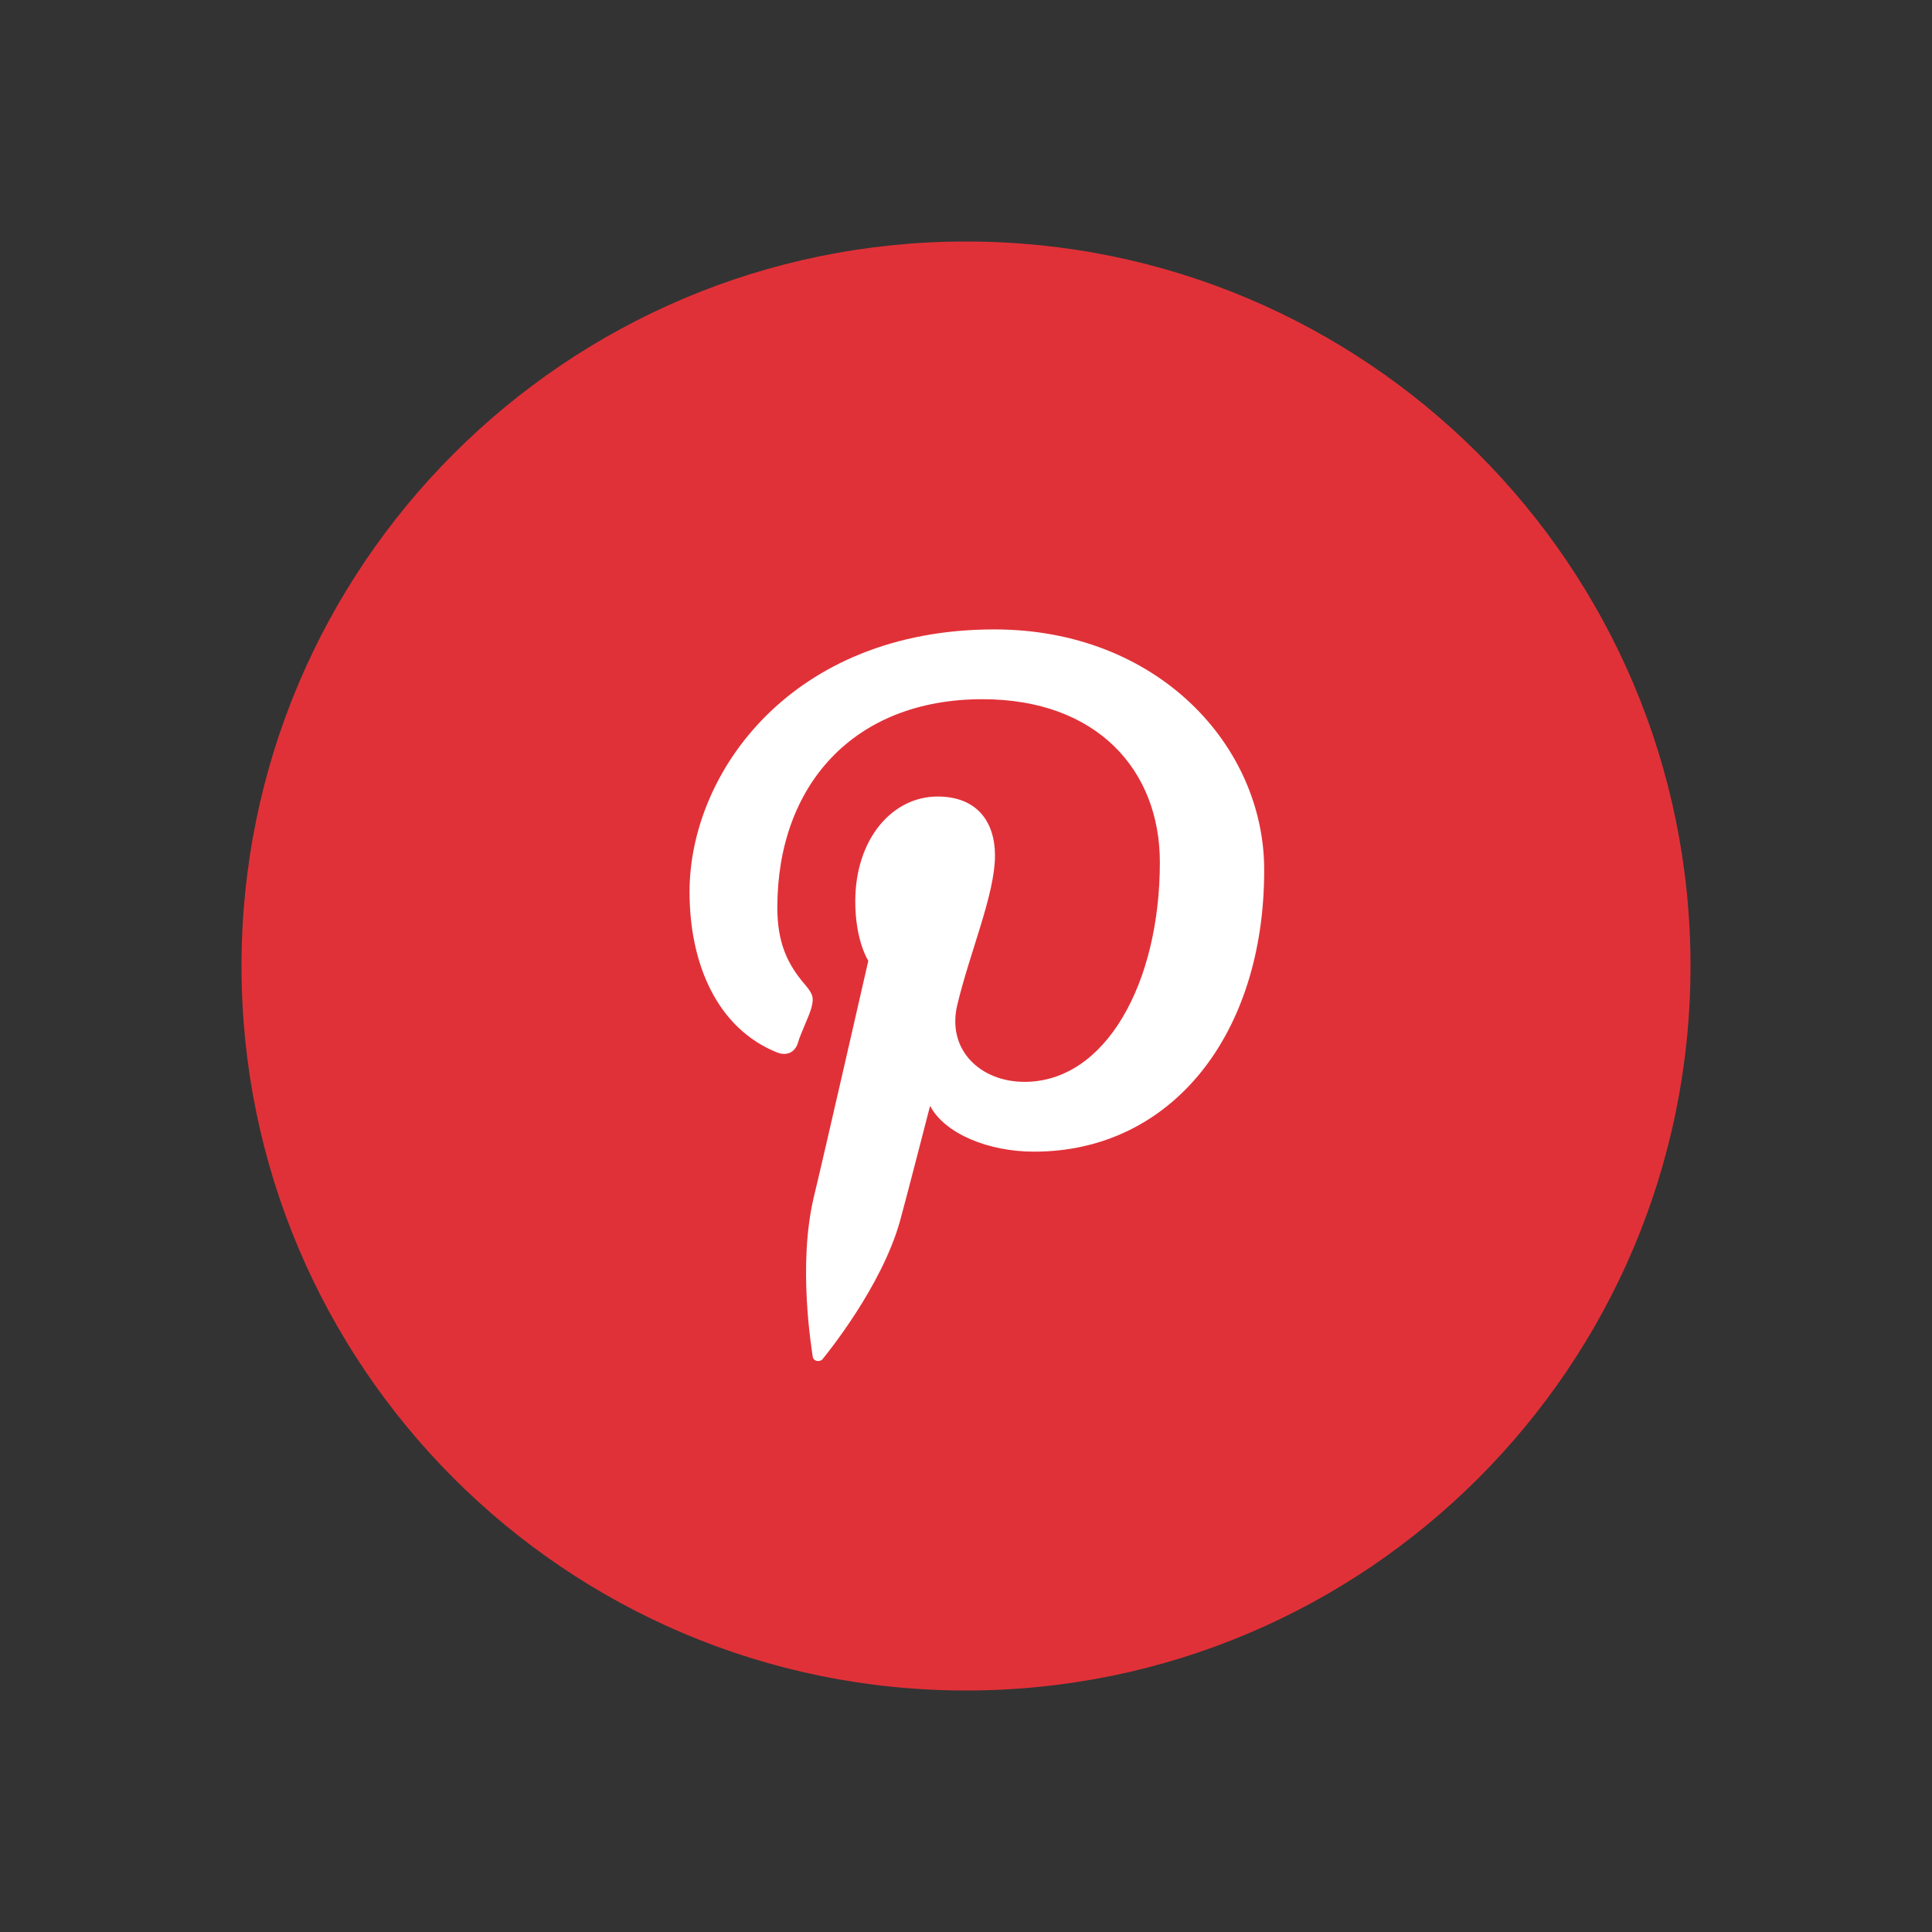
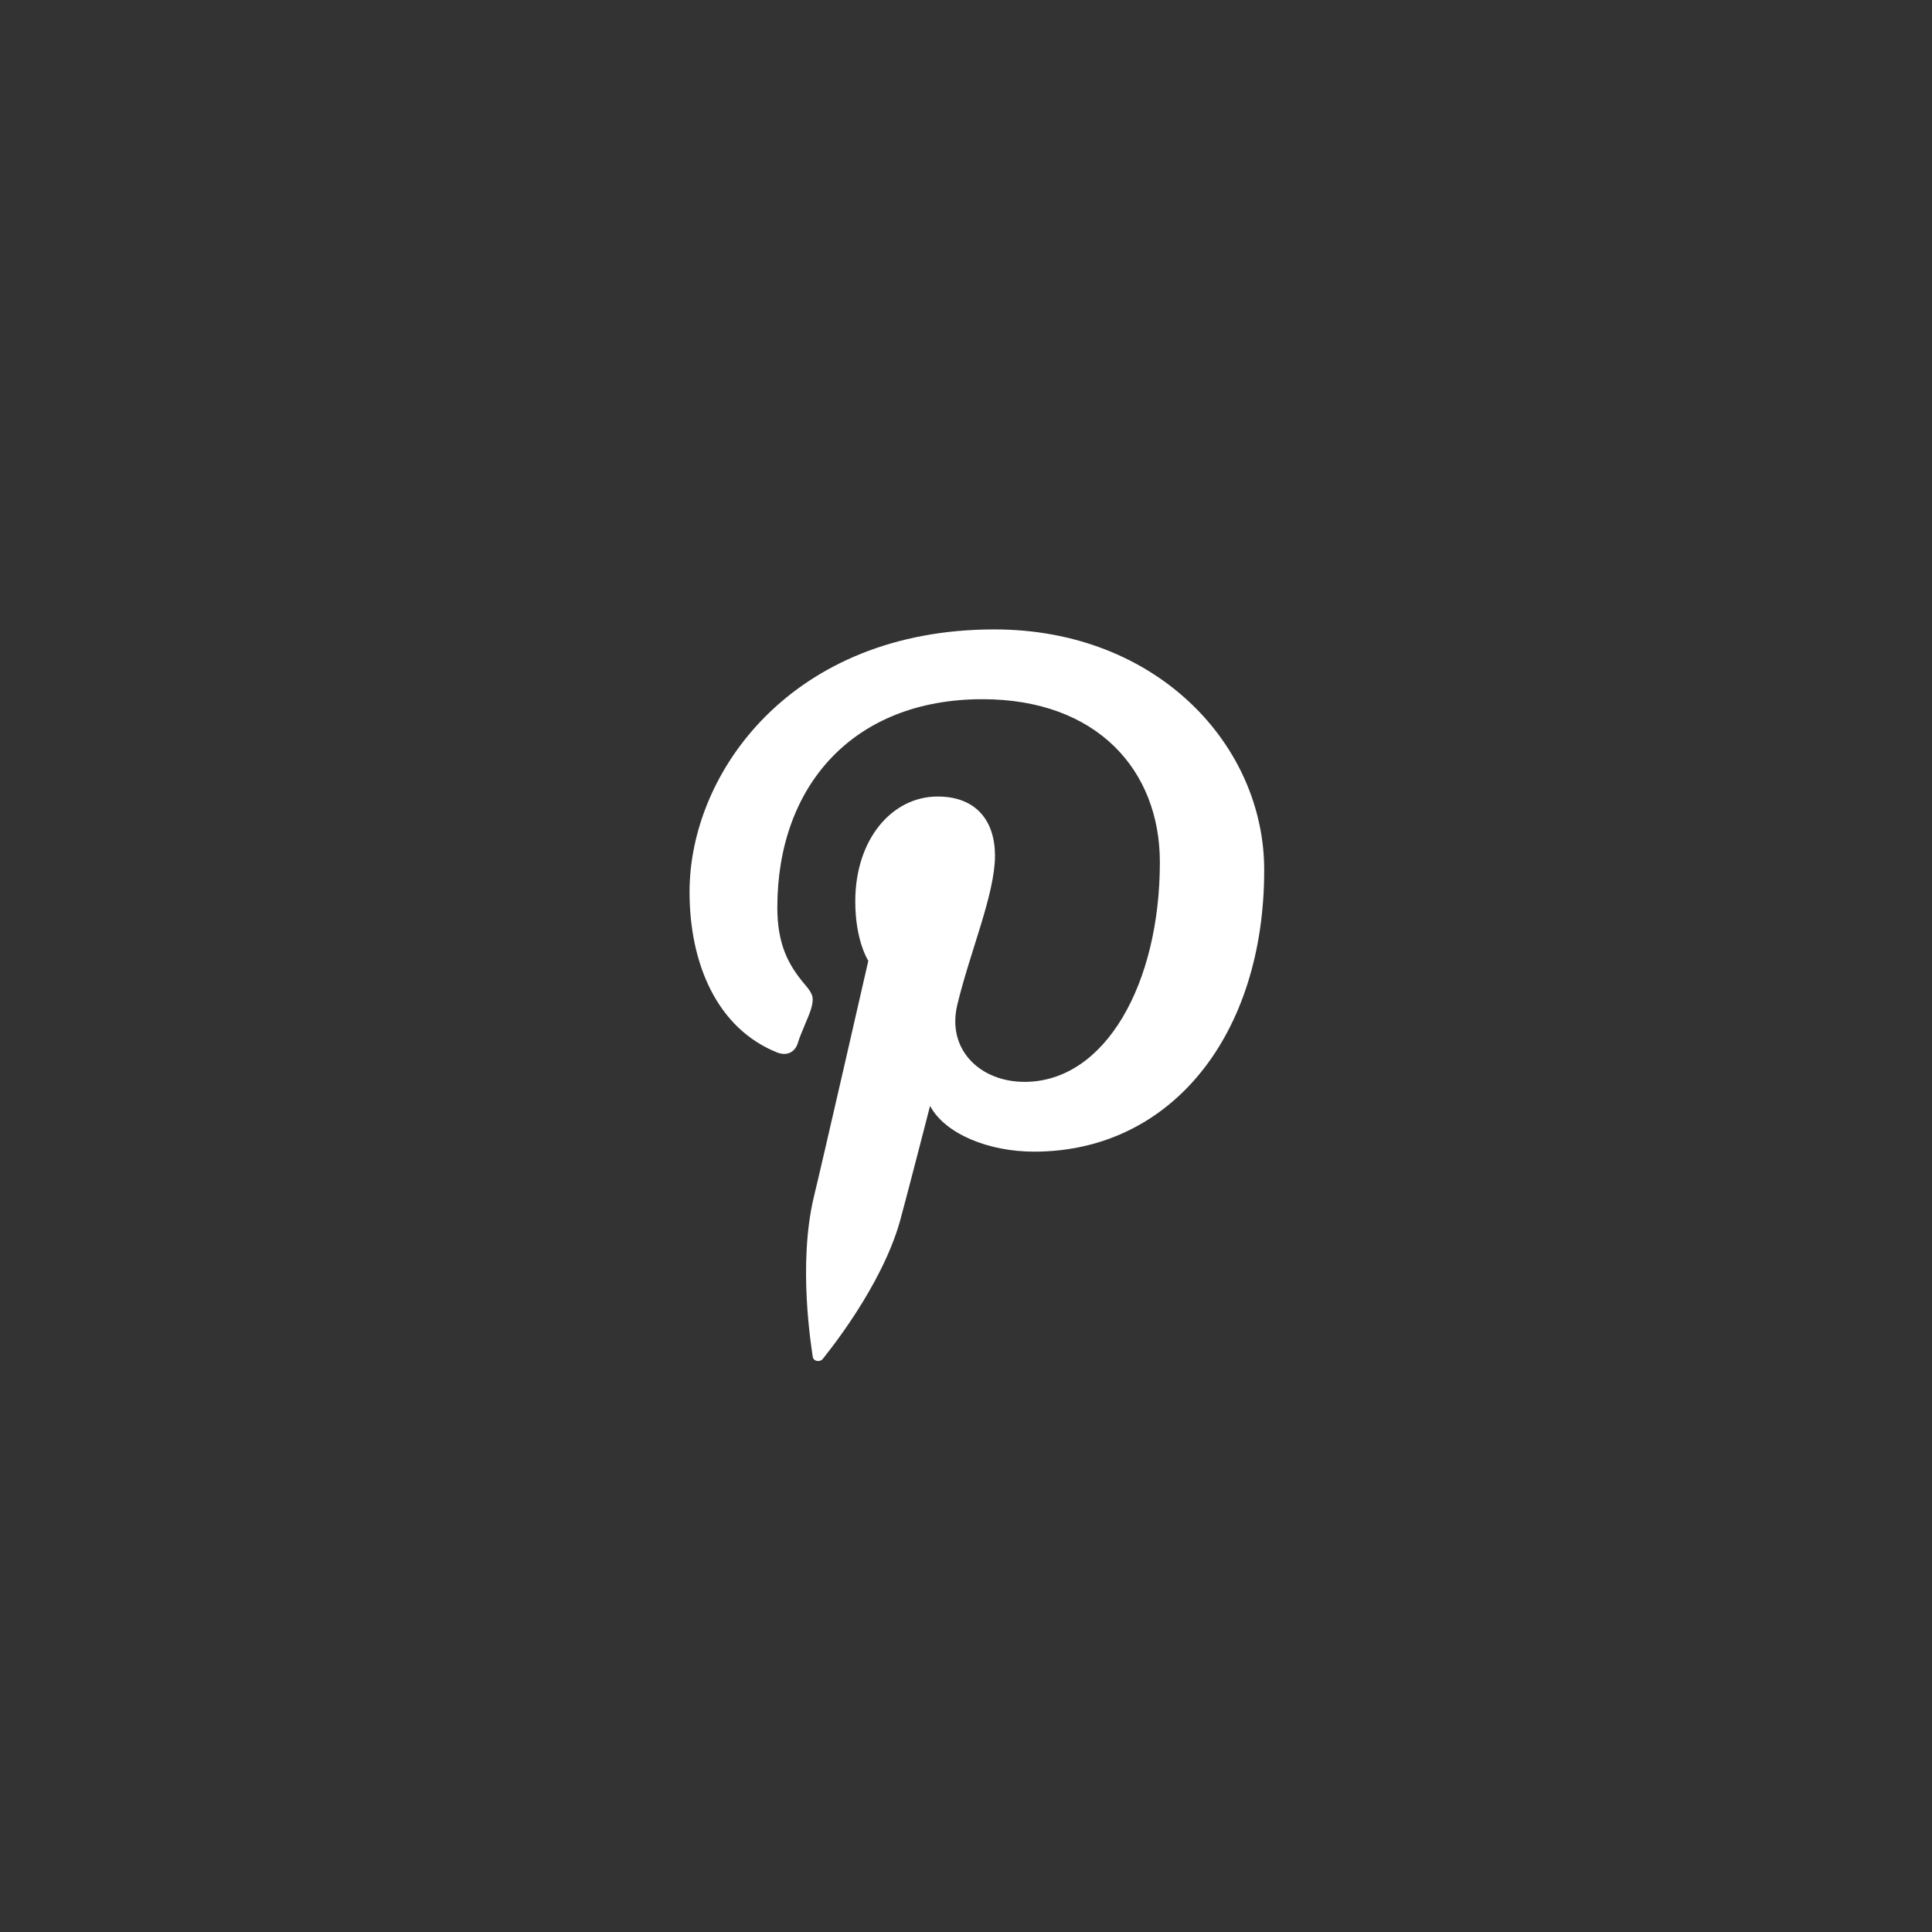
<svg xmlns="http://www.w3.org/2000/svg" width="32" height="32" viewBox="0 0 32 32" fill="none">
  <rect x="0" y="0" width="32" height="32" fill="#333333" stroke="none" />
-   <path d="M16 28C22.627 28 28 22.627 28 16C28 9.373 22.627 4 16 4C9.373 4 4 9.373 4 16C4 22.627 9.373 28 16 28Z" fill="#E13138" />
  <path d="M16.47 10.425C13.115 10.425 11.421 12.795 11.421 14.772C11.421 15.971 11.882 17.032 12.866 17.43C13.029 17.497 13.173 17.434 13.221 17.257C13.254 17.137 13.403 16.825 13.437 16.7C13.485 16.528 13.466 16.465 13.336 16.312C13.053 15.981 12.875 15.635 12.875 15.031C12.875 13.015 14.133 11.581 16.273 11.581C18.169 11.581 19.211 12.756 19.211 14.282C19.211 16.288 18.309 17.919 16.97 17.919C16.23 17.919 15.678 17.382 15.856 16.643C16.067 15.76 16.48 14.81 16.48 14.172C16.48 13.601 16.173 13.193 15.53 13.193C14.776 13.193 14.166 13.898 14.166 14.93C14.166 15.587 14.382 15.914 14.382 15.914C14.382 15.914 13.619 19.258 13.48 19.824C13.211 20.951 13.442 22.329 13.461 22.468C13.47 22.549 13.581 22.569 13.629 22.506C13.696 22.42 14.598 21.321 14.906 20.227C14.992 19.92 15.405 18.317 15.405 18.317C15.65 18.778 16.369 19.075 17.128 19.075C19.398 19.075 20.939 17.142 20.939 14.416C20.944 12.348 19.168 10.425 16.47 10.425Z" fill="white" />
</svg>